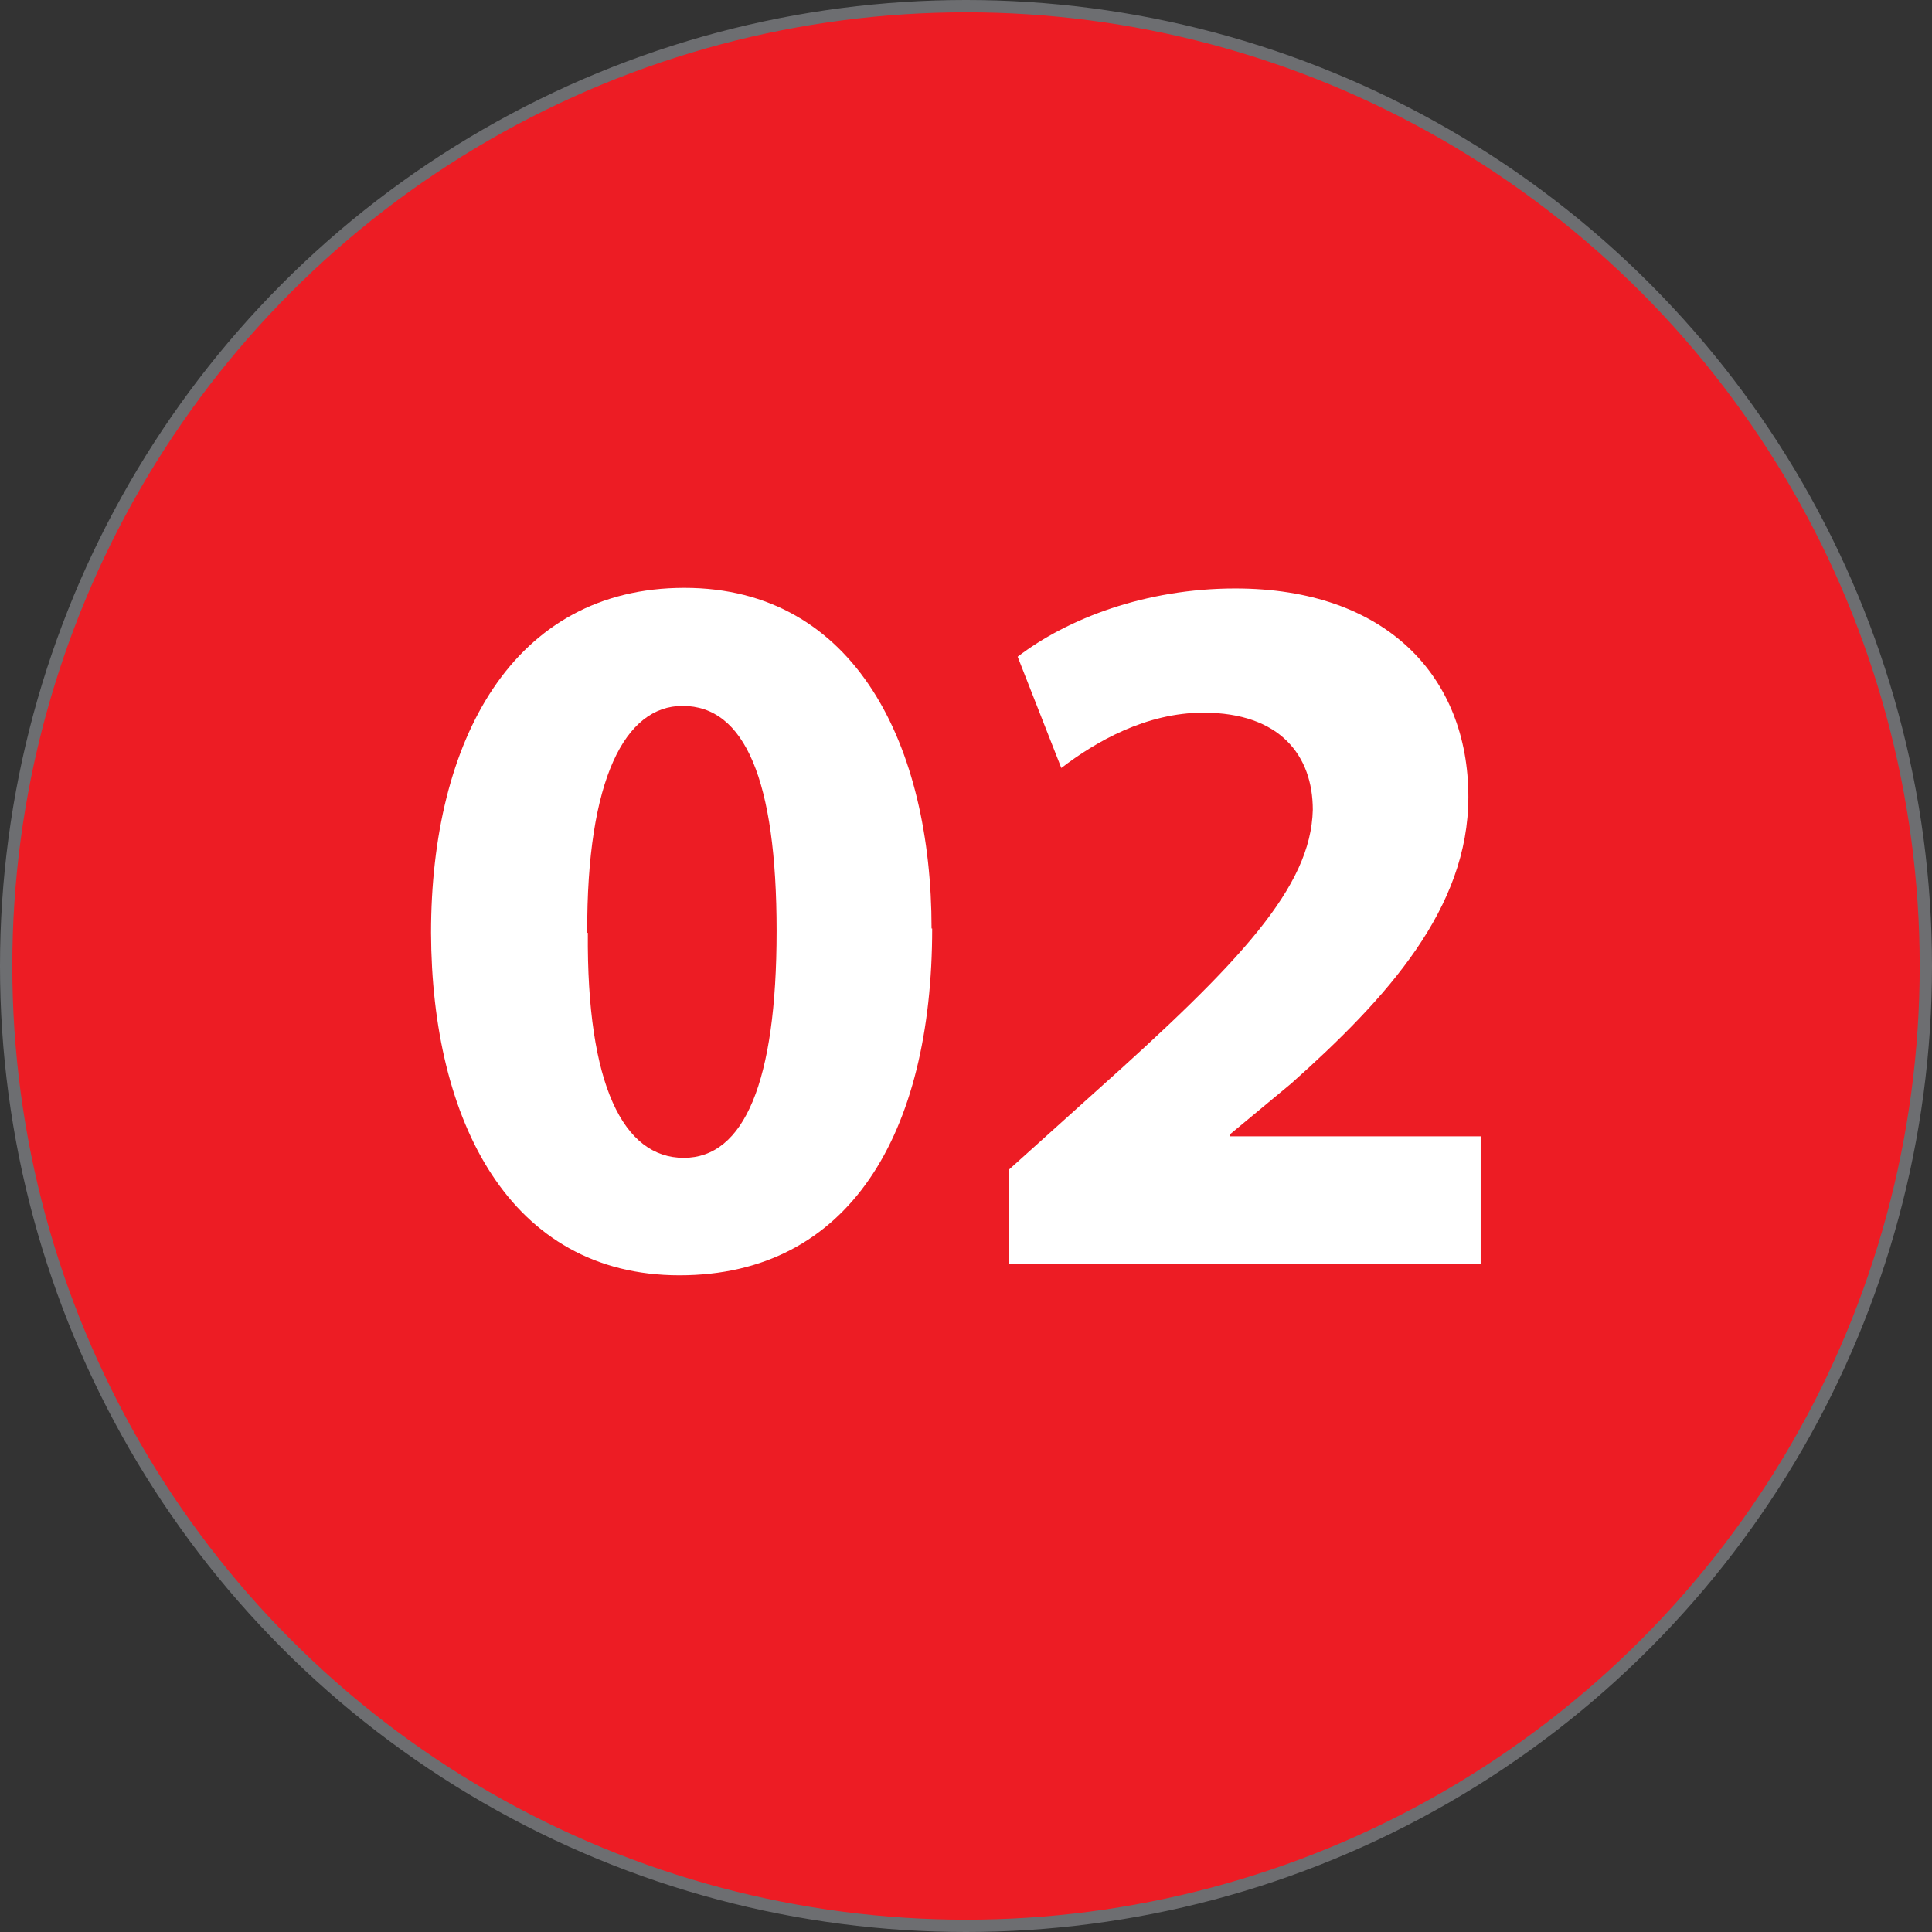
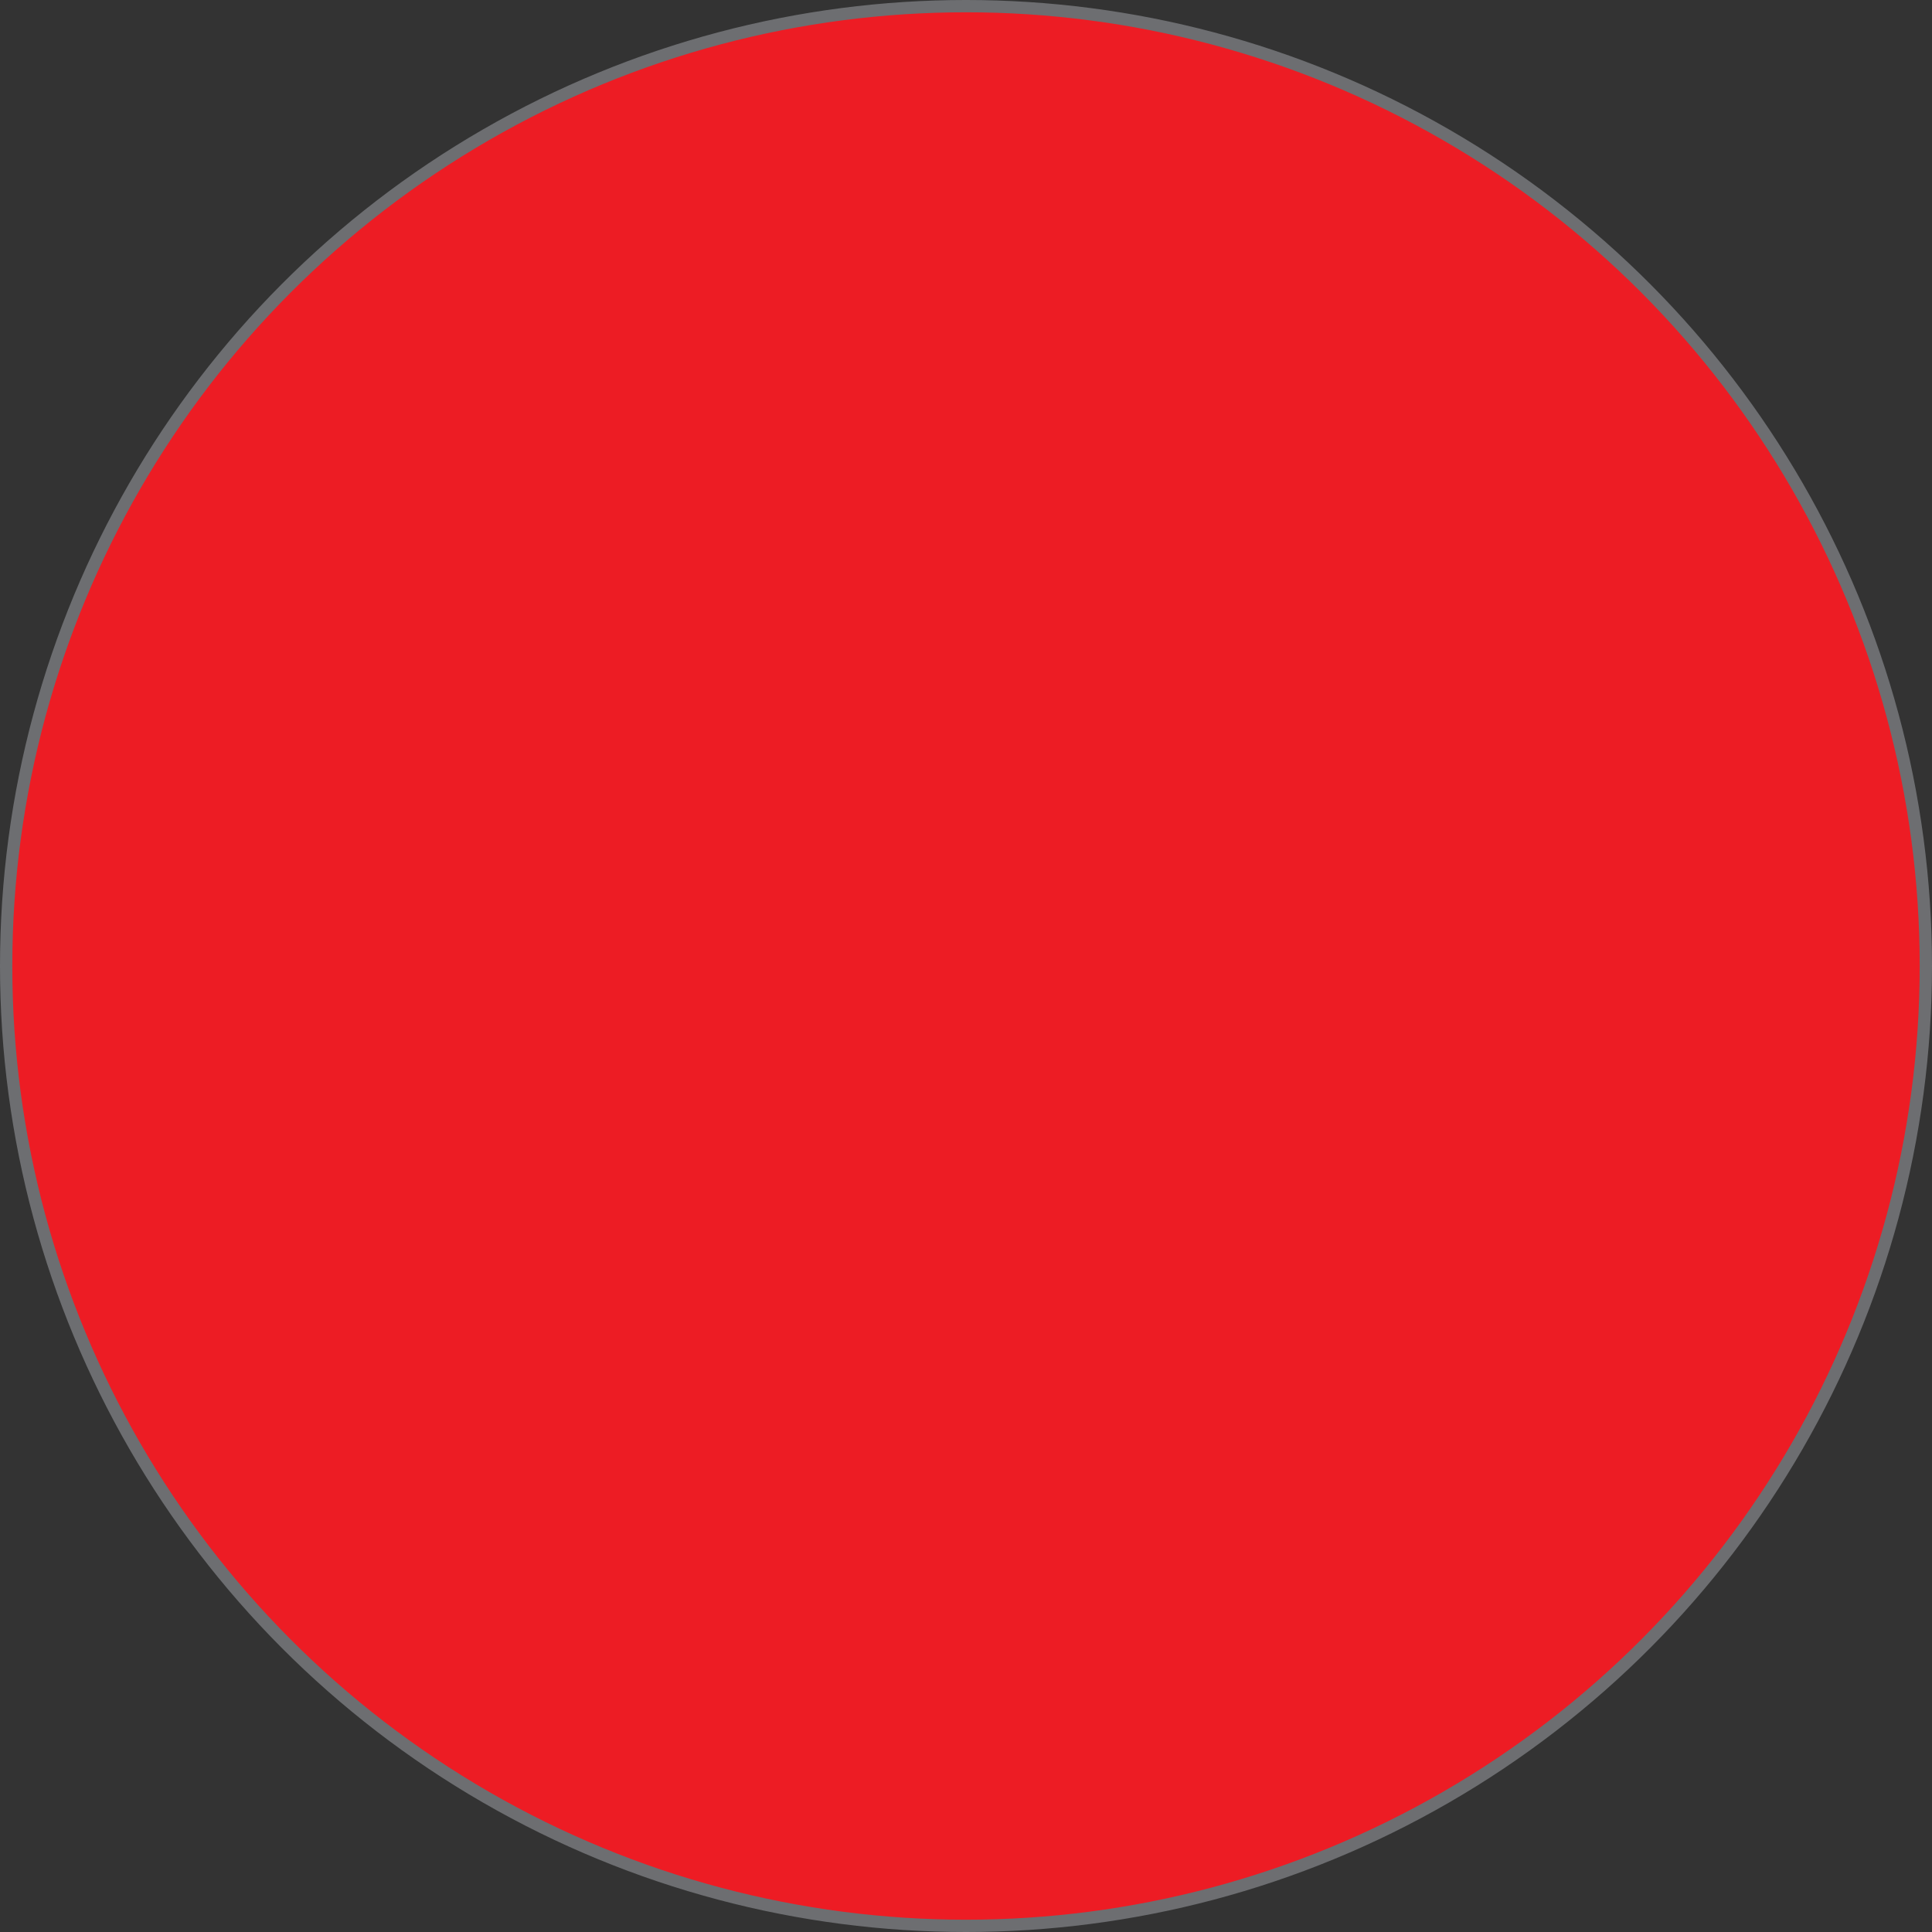
<svg xmlns="http://www.w3.org/2000/svg" id="Layer_2" data-name="Layer 2" viewBox="0 0 31.42 31.42">
  <rect x="0" y="0" width="31.42" height="31.42" fill="#333333" stroke="none" />
  <defs>
    <style>
      .cls-1 {
        fill: #fff;
      }

      .cls-2 {
        fill: #ed1c24;
        stroke: #6d6e71;
        stroke-miterlimit: 10;
        stroke-width: .2px;
      }
    </style>
  </defs>
  <g id="Layer_1-2" data-name="Layer 1">
    <g id="numero-2">
      <circle class="cls-2" cx="15.71" cy="15.71" r="15.61" />
      <g>
-         <path class="cls-1" d="m15.16,15.1c0,3.34-1.35,5.64-4.11,5.64s-4.03-2.51-4.04-5.57c0-3.13,1.33-5.61,4.12-5.61s4.02,2.58,4.02,5.54Zm-5.6.07c-.02,2.48.58,3.66,1.56,3.66s1.51-1.23,1.51-3.69-.52-3.66-1.53-3.66c-.93,0-1.56,1.18-1.55,3.69Z" />
-         <path class="cls-1" d="m16.41,20.55v-1.53l1.4-1.26c2.36-2.11,3.51-3.33,3.54-4.59,0-.88-.53-1.58-1.78-1.58-.93,0-1.75.47-2.31.9l-.71-1.81c.81-.62,2.08-1.11,3.54-1.11,2.45,0,3.79,1.43,3.79,3.39,0,1.81-1.31,3.26-2.88,4.66l-1,.83v.03h4.08v2.08h-7.67Z" />
-       </g>
+         </g>
    </g>
  </g>
</svg>